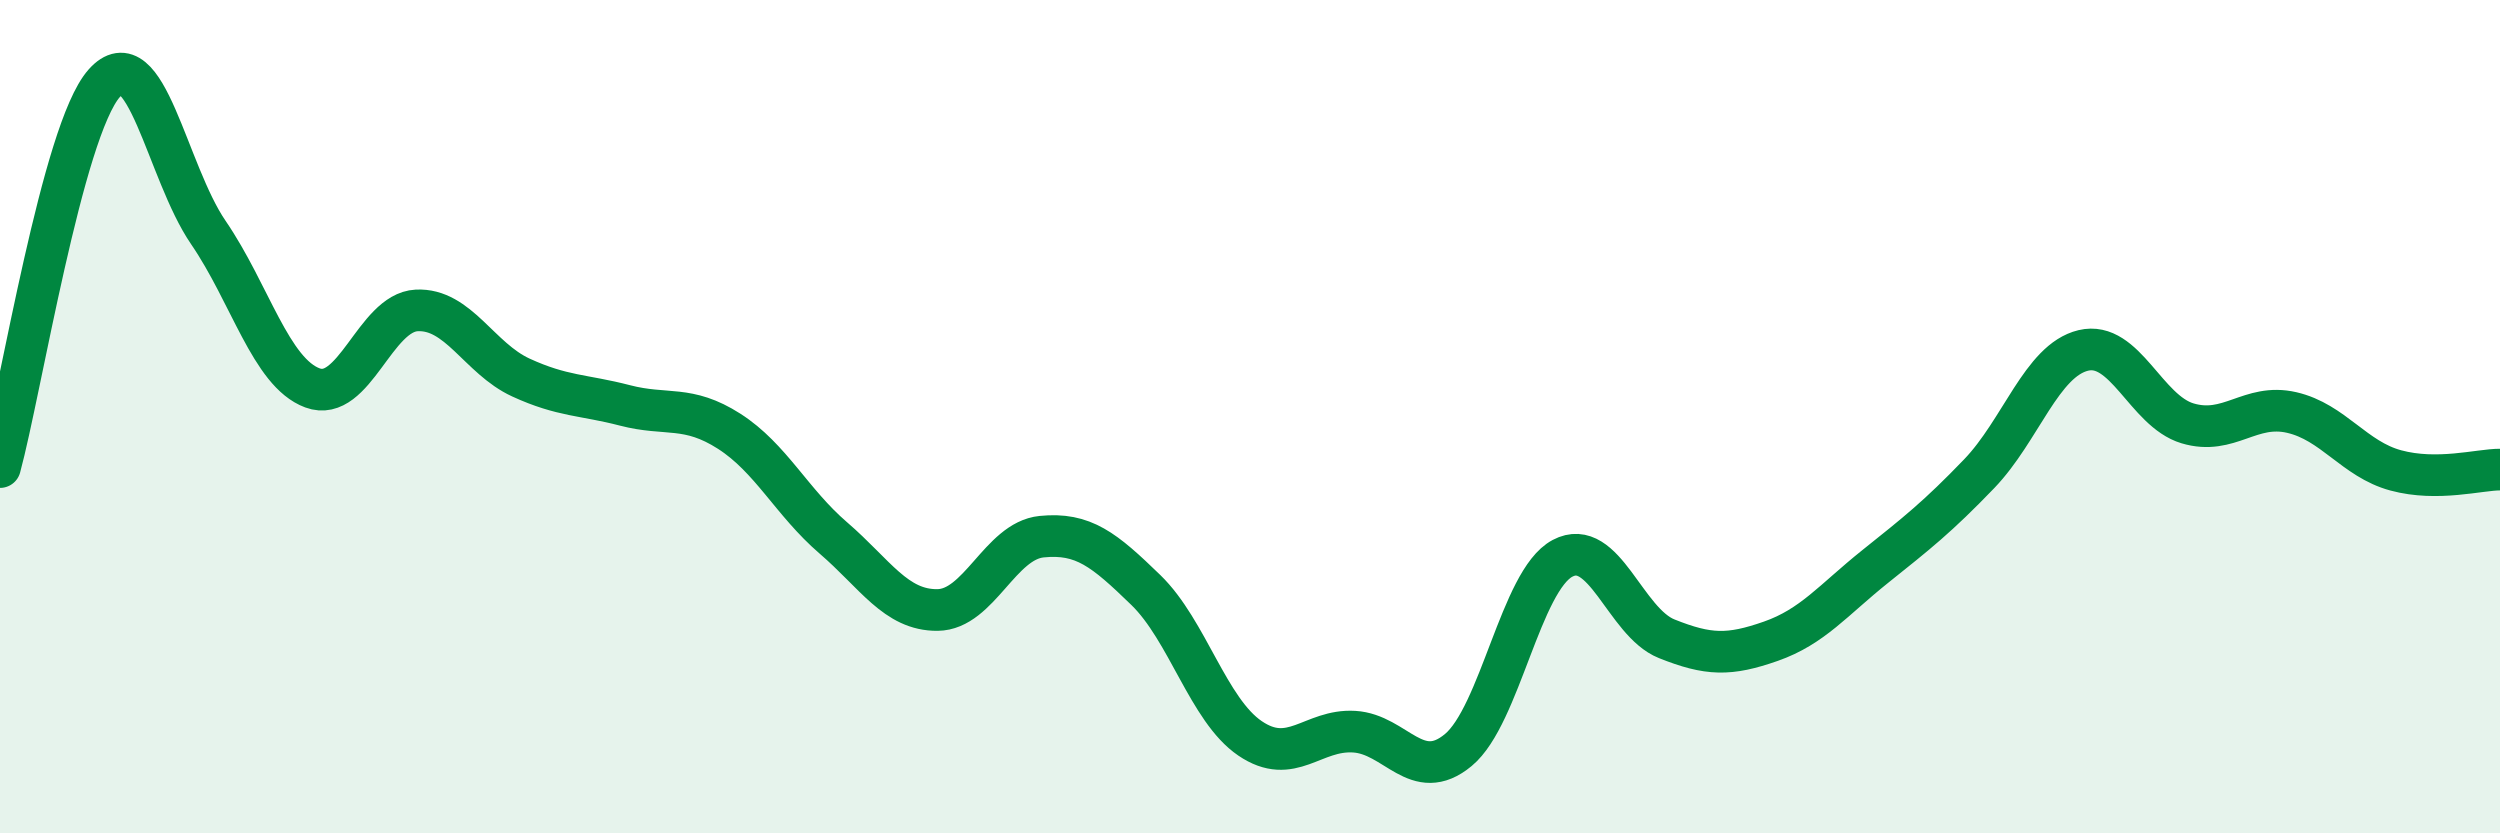
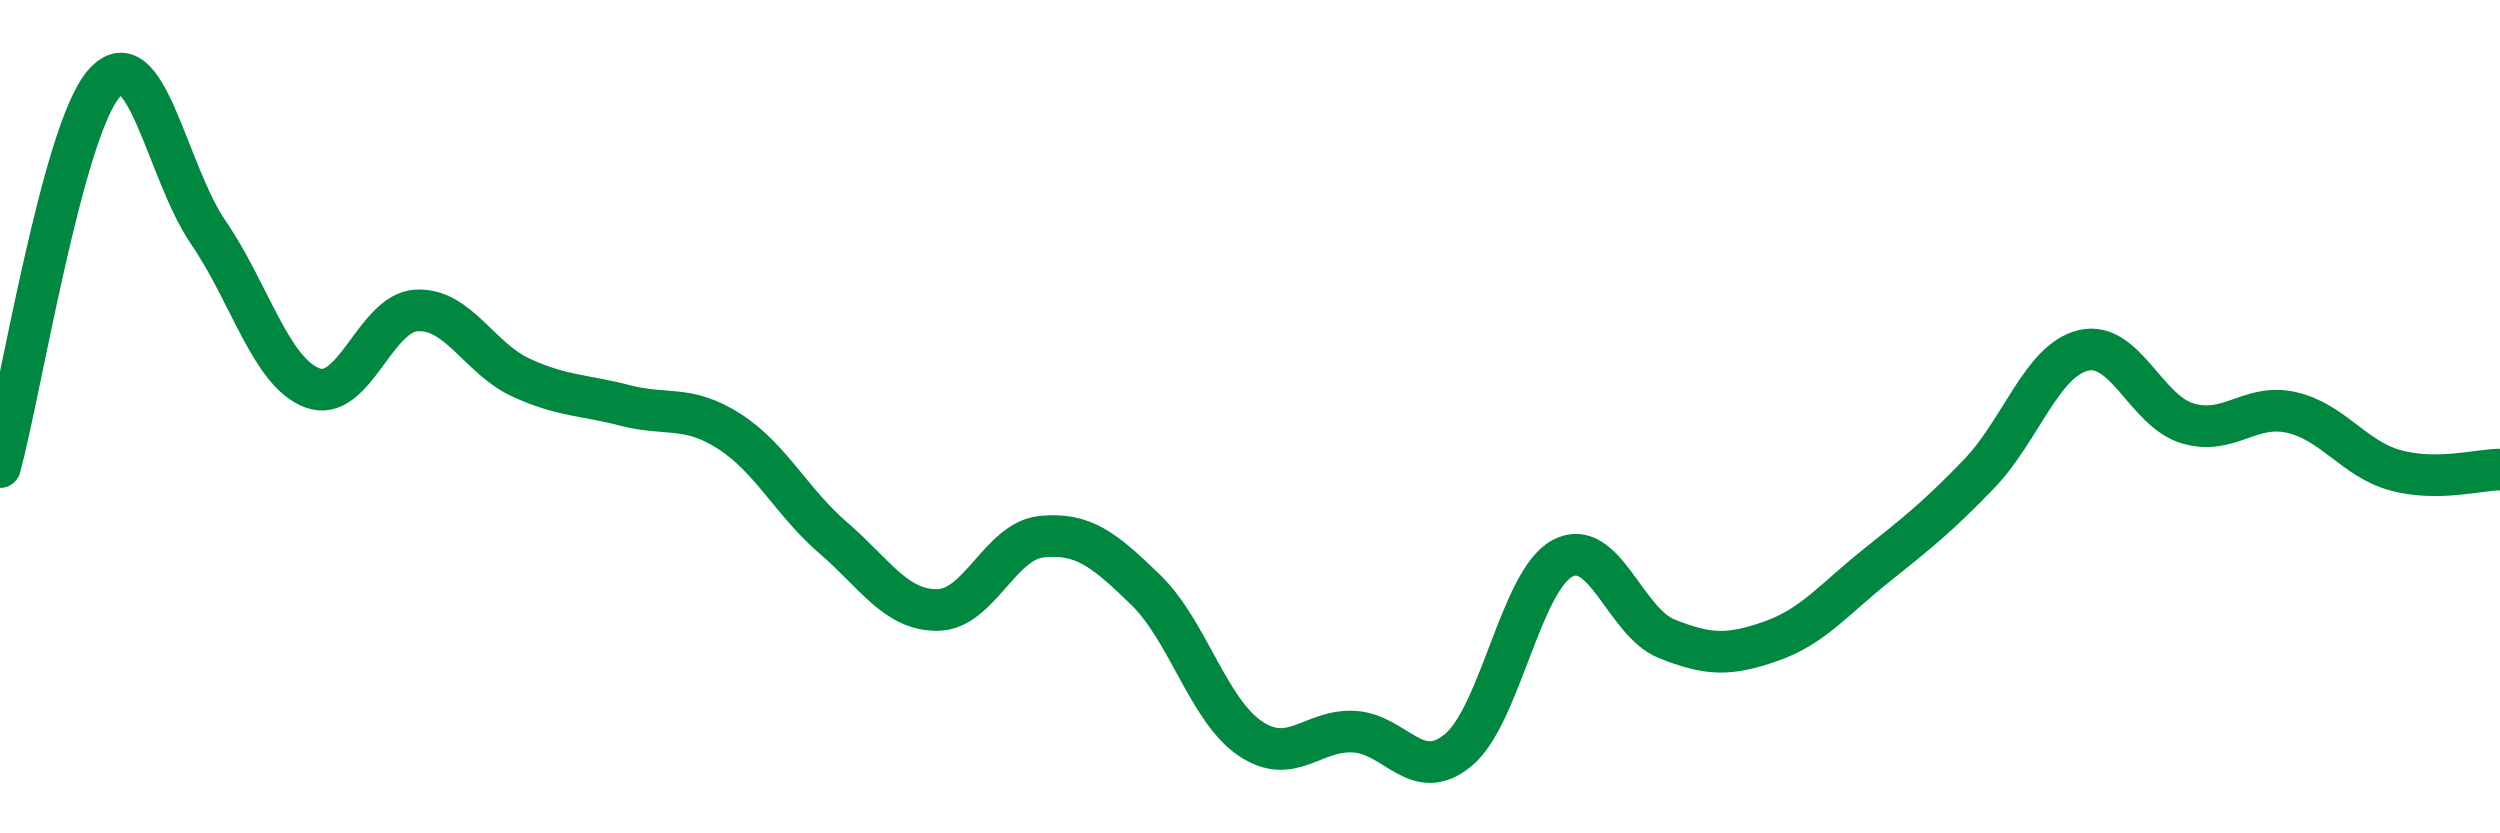
<svg xmlns="http://www.w3.org/2000/svg" width="60" height="20" viewBox="0 0 60 20">
-   <path d="M 0,11.21 C 0.5,9.37 1.5,3.13 2.5,2 C 3.5,0.87 4,4.12 5,5.58 C 6,7.04 6.5,8.94 7.5,9.31 C 8.5,9.68 9,7.5 10,7.45 C 11,7.4 11.5,8.6 12.5,9.06 C 13.5,9.52 14,9.47 15,9.73 C 16,9.99 16.5,9.71 17.5,10.35 C 18.5,10.99 19,12.05 20,12.91 C 21,13.77 21.5,14.65 22.5,14.64 C 23.5,14.63 24,12.98 25,12.88 C 26,12.78 26.5,13.19 27.5,14.16 C 28.5,15.13 29,17.04 30,17.72 C 31,18.4 31.5,17.5 32.5,17.56 C 33.5,17.62 34,18.83 35,18 C 36,17.17 36.5,13.93 37.5,13.4 C 38.5,12.87 39,14.93 40,15.33 C 41,15.73 41.5,15.74 42.5,15.39 C 43.5,15.04 44,14.4 45,13.6 C 46,12.8 46.5,12.41 47.5,11.37 C 48.5,10.33 49,8.65 50,8.41 C 51,8.17 51.5,9.86 52.5,10.16 C 53.5,10.46 54,9.67 55,9.9 C 56,10.13 56.5,11.02 57.5,11.29 C 58.5,11.56 59.5,11.27 60,11.27L60 20L0 20Z" fill="#008740" opacity="0.1" stroke-linecap="round" stroke-linejoin="round" />
  <path d="M 0,11.21 C 0.5,9.37 1.5,3.13 2.5,2 C 3.5,0.87 4,4.12 5,5.58 C 6,7.04 6.5,8.94 7.5,9.31 C 8.5,9.68 9,7.5 10,7.45 C 11,7.4 11.5,8.6 12.5,9.06 C 13.5,9.52 14,9.47 15,9.73 C 16,9.99 16.5,9.71 17.5,10.35 C 18.5,10.99 19,12.05 20,12.91 C 21,13.77 21.5,14.65 22.5,14.64 C 23.5,14.63 24,12.98 25,12.88 C 26,12.78 26.5,13.19 27.5,14.16 C 28.5,15.13 29,17.04 30,17.72 C 31,18.4 31.5,17.5 32.5,17.56 C 33.5,17.62 34,18.83 35,18 C 36,17.17 36.5,13.93 37.5,13.4 C 38.5,12.87 39,14.93 40,15.33 C 41,15.73 41.5,15.74 42.5,15.39 C 43.5,15.04 44,14.4 45,13.6 C 46,12.8 46.5,12.41 47.5,11.37 C 48.5,10.33 49,8.65 50,8.41 C 51,8.17 51.5,9.86 52.5,10.16 C 53.5,10.46 54,9.67 55,9.9 C 56,10.13 56.5,11.02 57.5,11.29 C 58.5,11.56 59.5,11.27 60,11.27" stroke="#008740" stroke-width="1" fill="none" stroke-linecap="round" stroke-linejoin="round" />
</svg>